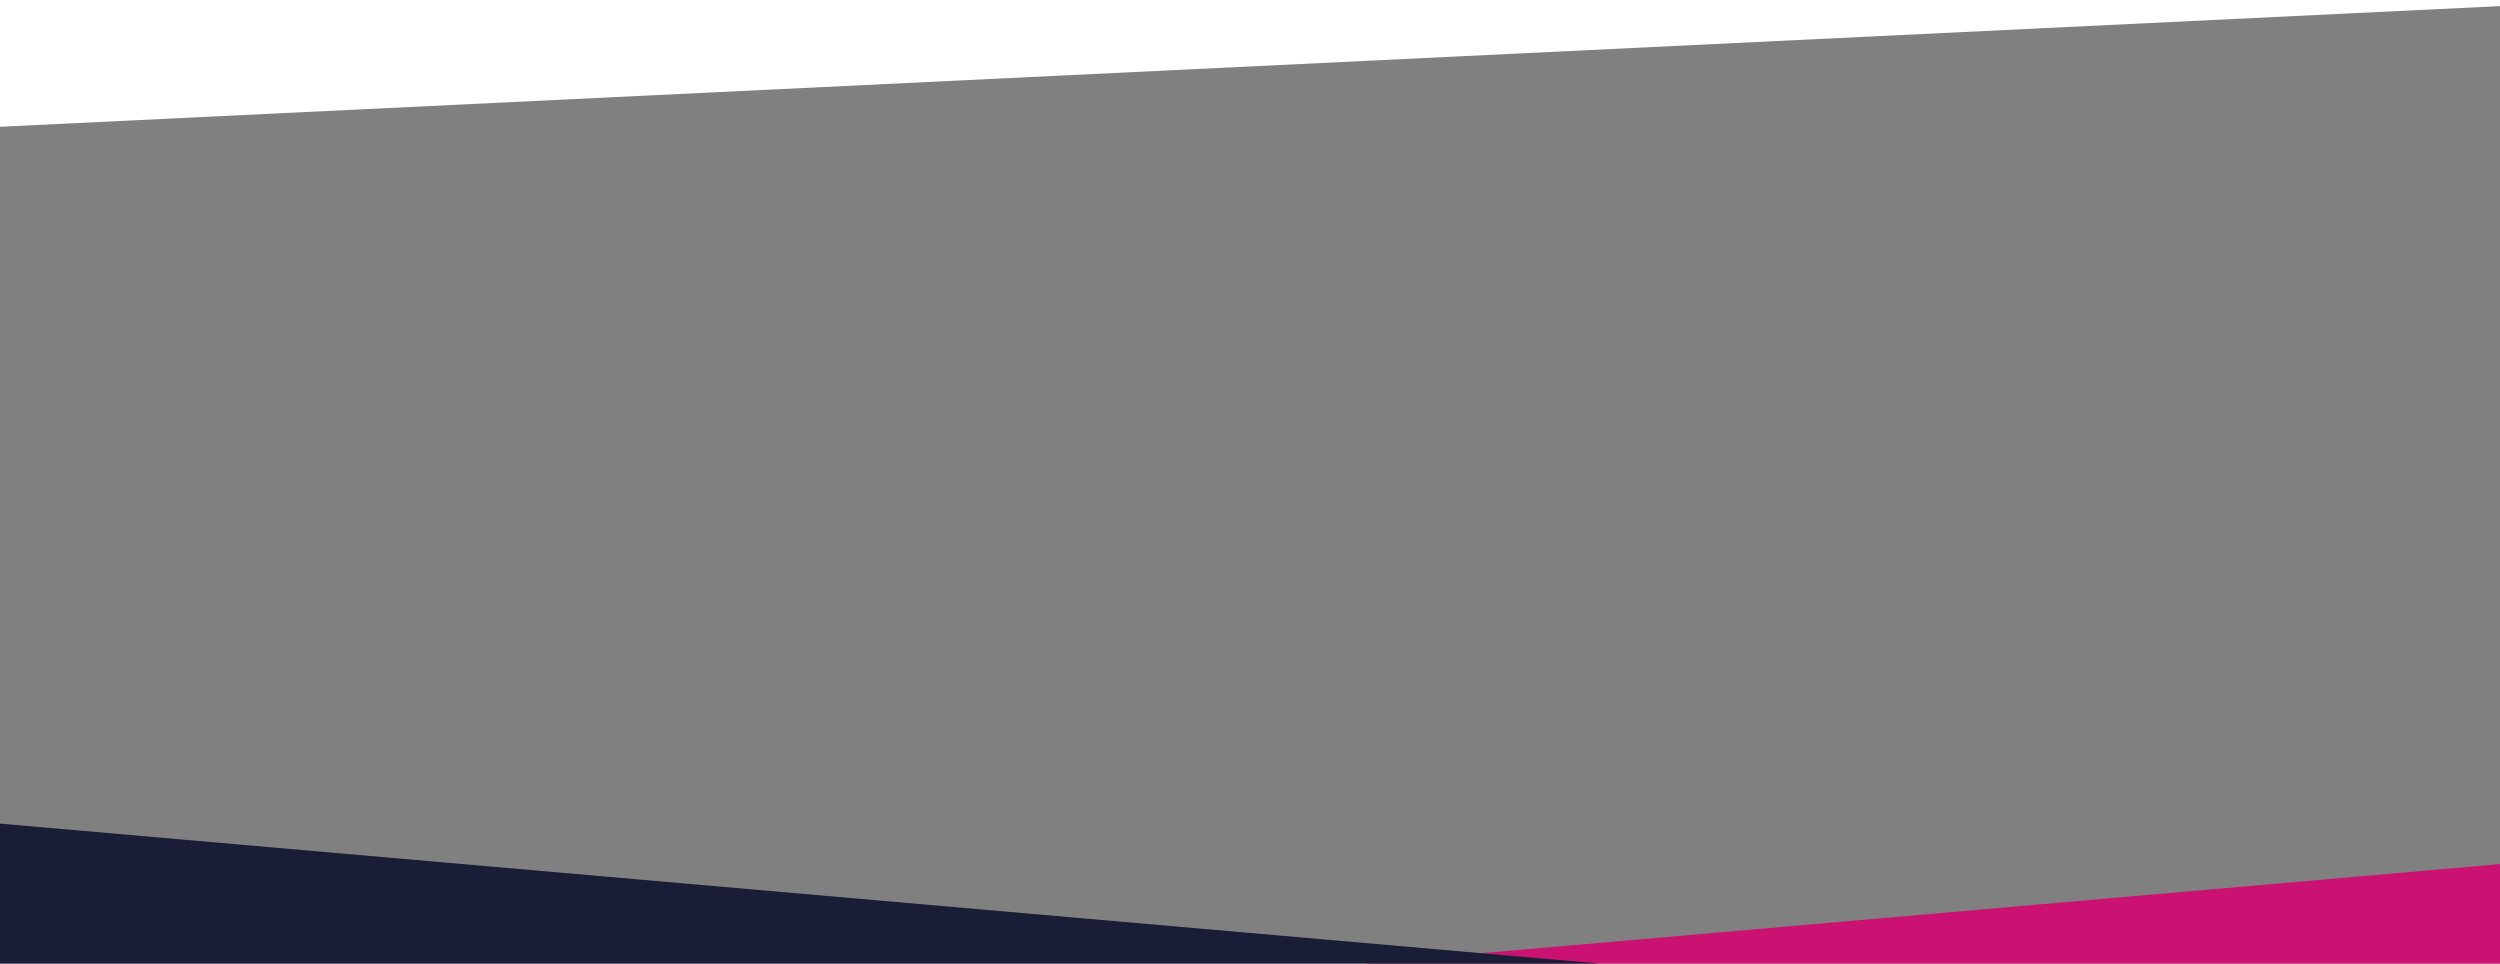
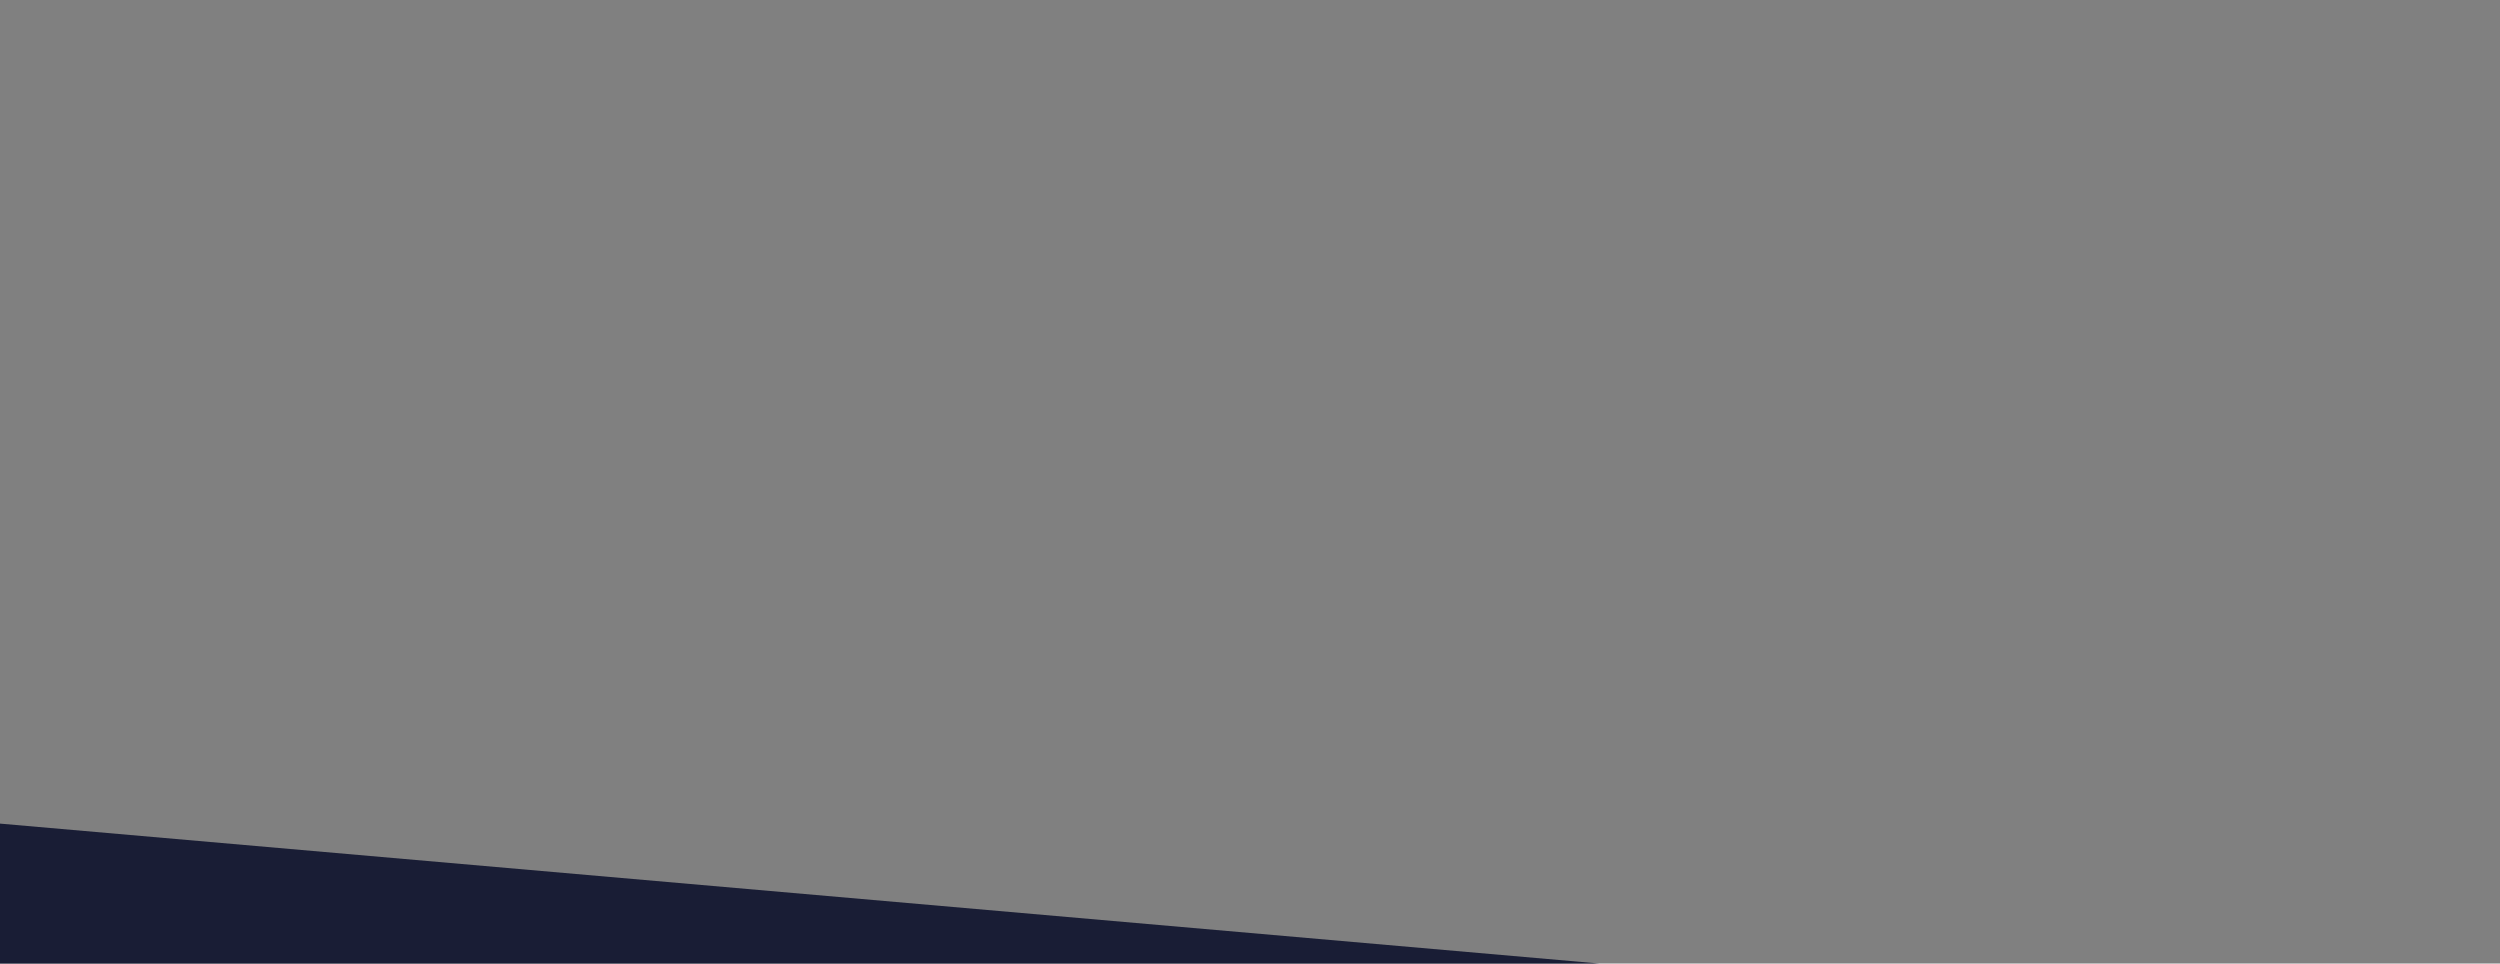
<svg xmlns="http://www.w3.org/2000/svg" id="uuid-3b8b58ab-a34d-49ad-a514-925bbbf14a0f" width="1920" height="740" viewBox="0 0 1920 740">
  <rect x="0" y="0" width="1920" height="740" fill="#808080" stroke="none" />
-   <polygon points="2260.5 833.13 2260.5 633.83 -17.47 833.13 2260.5 833.13" style="fill:#cb1172; stroke-width:0px;" />
  <polygon points="-339.5 835.17 -339.5 602.83 2260.5 830.3 2260.5 835.17 -339.5 835.17" style="fill:#191d35; stroke-width:0px;" />
-   <polygon points="-276 -121.67 -276 110.67 2324 -14.8 2324 -121.67 -276 -121.67" style="fill:#fff; stroke-width:0px;" />
</svg>